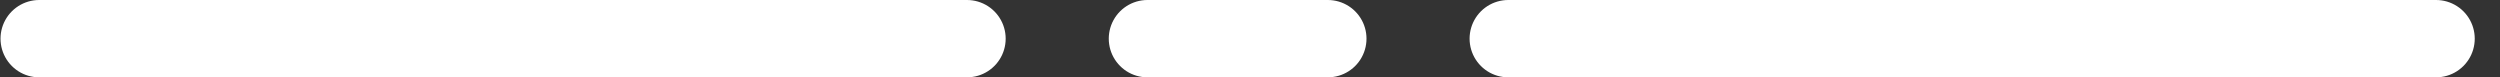
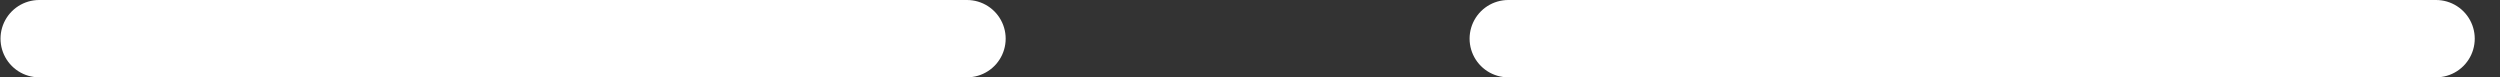
<svg xmlns="http://www.w3.org/2000/svg" id="Layer_1" data-name="Layer 1" width="97" height="3" viewBox="0 0 97 3">
  <rect x="0" y="0" width="97" height="3" fill="#333333" stroke="none" />
  <defs>
    <style>
      .cls-1 {
        fill: #b5b1b1;
        stroke: #fff;
        stroke-linecap: round;
        stroke-width: 3px;
      }
    </style>
  </defs>
  <line class="cls-1" x1="1.52" y1="1.5" x2="37.52" y2="1.5" />
-   <line class="cls-1" x1="44.52" y1="1.5" x2="51.52" y2="1.5" />
  <line class="cls-1" x1="58.52" y1="1.5" x2="94.52" y2="1.5" />
</svg>